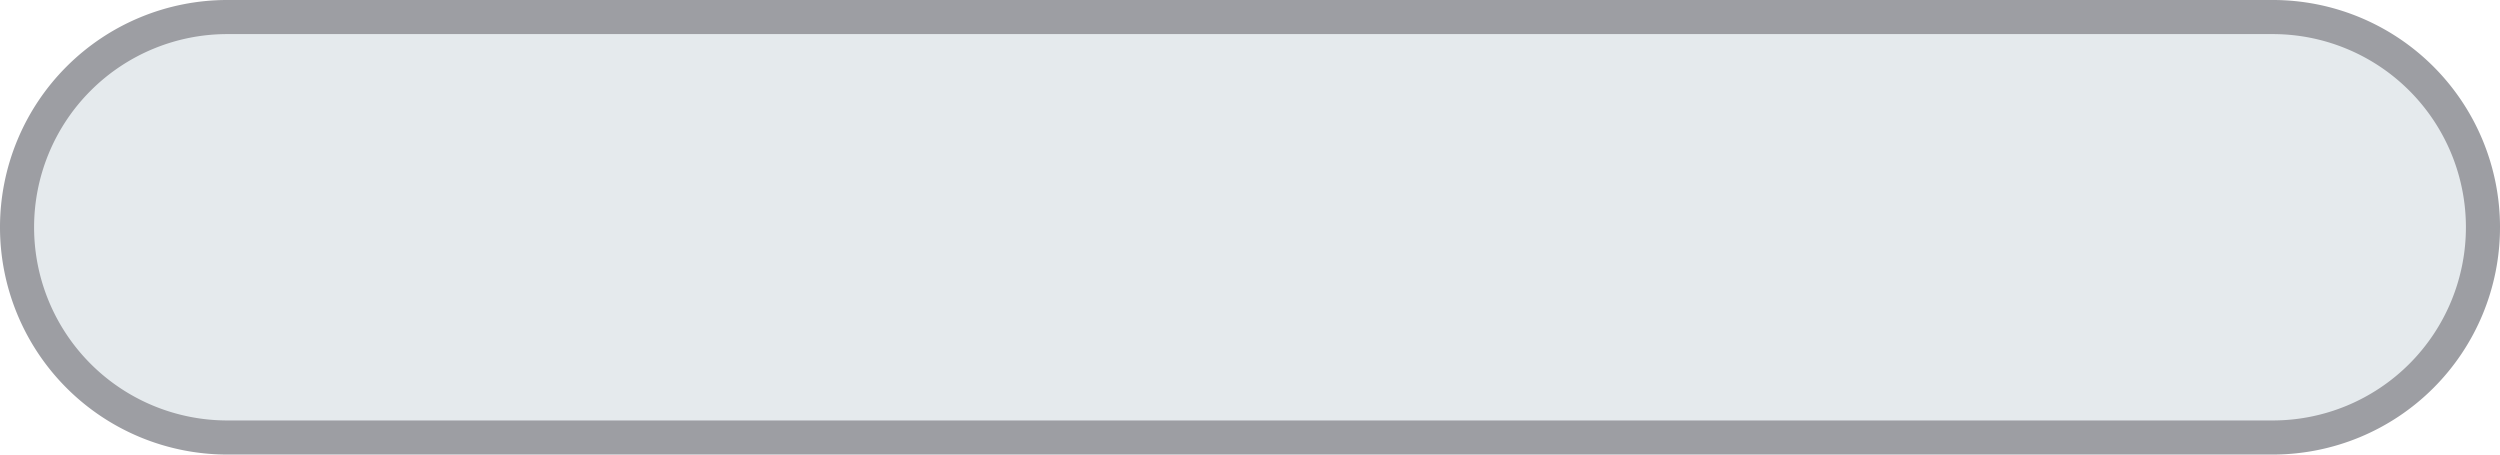
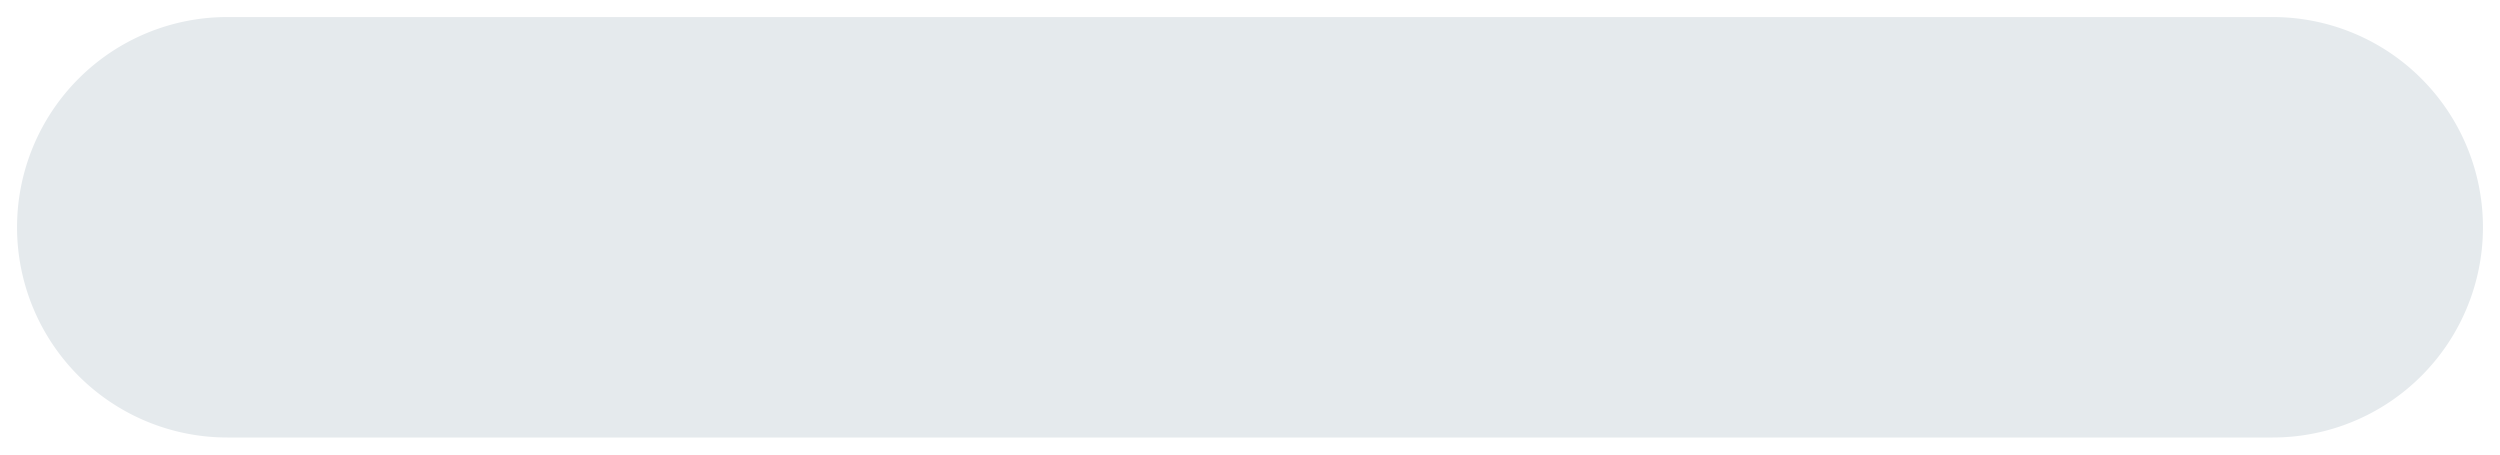
<svg xmlns="http://www.w3.org/2000/svg" width="44" height="8" viewBox="0 0 44 8">
  <g transform="translate(-8 -11)">
    <path d="M12,18.7a3.7,3.7,0,1,1,0-7.4H48a3.7,3.7,0,1,1,0,7.4Z" fill="#e5eaed" />
-     <path d="M48,11.6a3.4,3.4,0,1,1,0,6.8H12a3.4,3.4,0,0,1,0-6.8H48m0-.6H12a4,4,0,0,0,0,8H48a4,4,0,0,0,0-8Z" fill="#9d9ea3" />
  </g>
</svg>